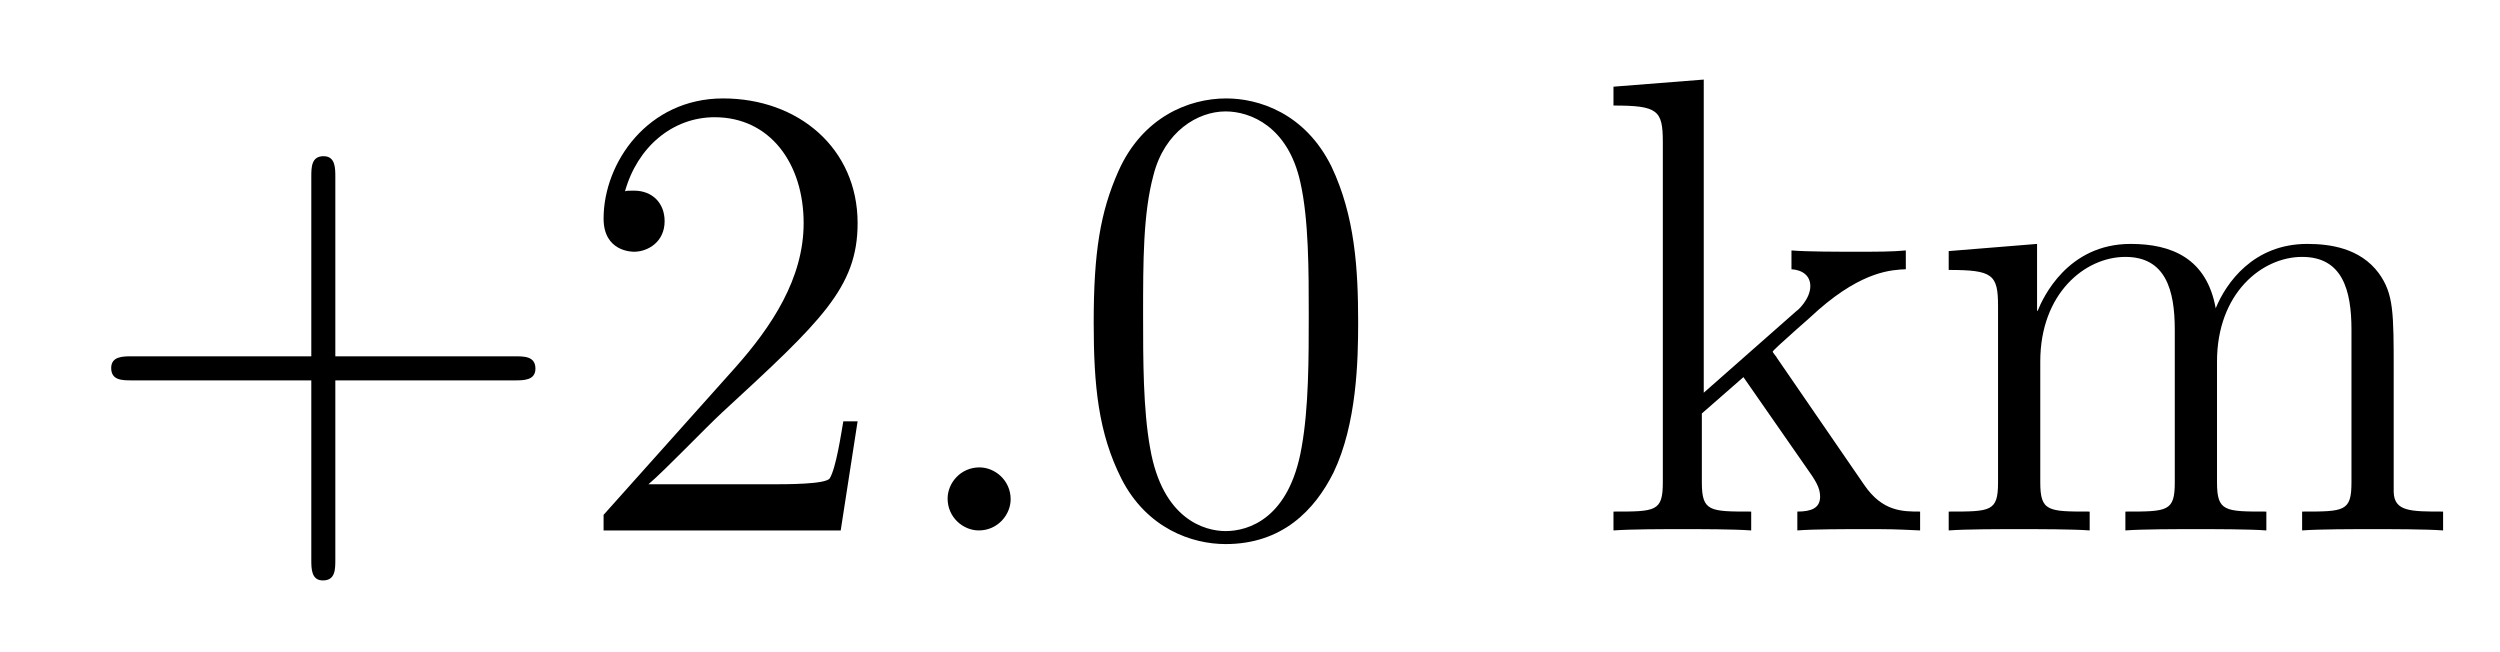
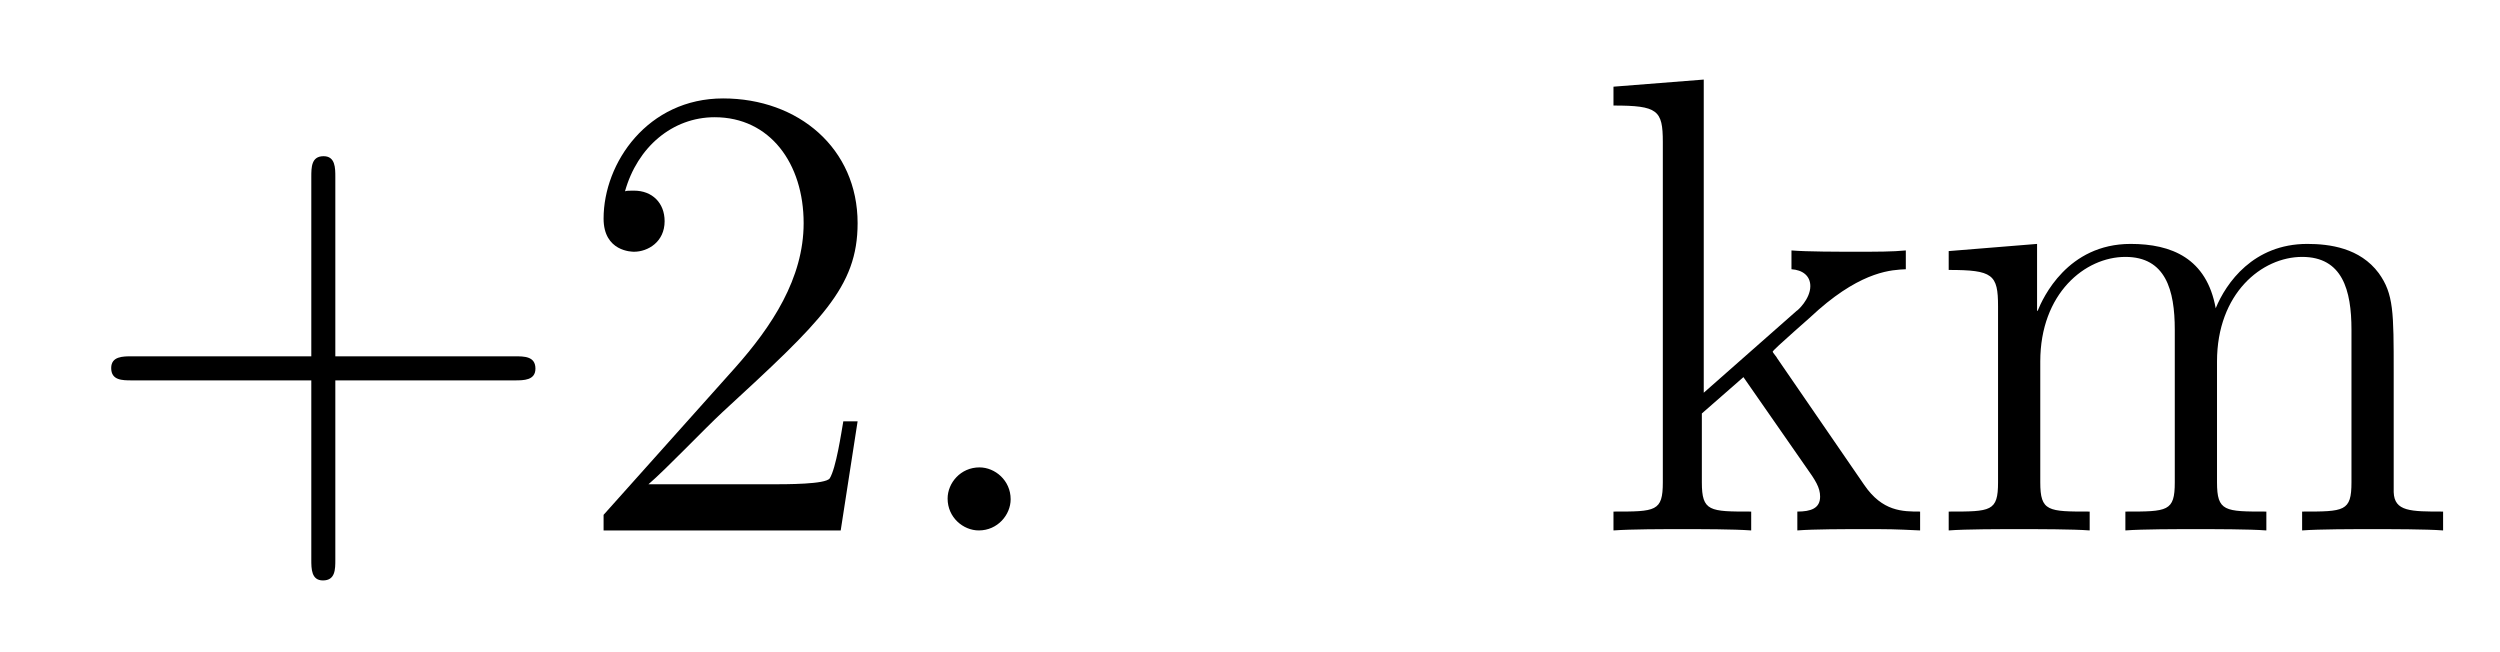
<svg xmlns="http://www.w3.org/2000/svg" version="1.1" width="46pt" height="12pt" viewBox="0 -12 46 12">
  <g id="page1">
    <g transform="matrix(1 0 0 -1 -127 652)">
      <path d="M133.17 657.001H136.469C136.636 657.001 136.852 657.001 136.852 657.217C136.852 657.444 136.648 657.444 136.469 657.444H133.17V660.743C133.17 660.91 133.17 661.126 132.954 661.126C132.728 661.126 132.728 660.922 132.728 660.743V657.444H129.428C129.261 657.444 129.046 657.444 129.046 657.228C129.046 657.001 129.249 657.001 129.428 657.001H132.728V653.702C132.728 653.535 132.728 653.32 132.942 653.32C133.17 653.32 133.17 653.523 133.17 653.702V657.001ZM142.78 656.248H142.517C142.481 656.045 142.385 655.387 142.266 655.196C142.182 655.089 141.501 655.089 141.142 655.089H138.931C139.253 655.364 139.982 656.129 140.293 656.416C142.11 658.089 142.78 658.711 142.78 659.894C142.78 661.269 141.692 662.189 140.305 662.189C138.919 662.189 138.106 661.006 138.106 659.978C138.106 659.368 138.632 659.368 138.667 659.368C138.919 659.368 139.229 659.547 139.229 659.93C139.229 660.265 139.002 660.492 138.667 660.492C138.56 660.492 138.536 660.492 138.5 660.48C138.727 661.293 139.373 661.843 140.15 661.843C141.166 661.843 141.787 660.994 141.787 659.894C141.787 658.878 141.202 657.993 140.521 657.228L138.106 654.527V654.24H142.469L142.78 656.248Z" />
      <path d="M145.596 654.814C145.596 655.16 145.309 655.4 145.022 655.4C144.675 655.4 144.436 655.113 144.436 654.826C144.436 654.479 144.723 654.24 145.01 654.24C145.356 654.24 145.596 654.527 145.596 654.814Z" />
-       <path d="M151.99 658.065C151.99 659.058 151.93 660.026 151.5 660.934C151.01 661.927 150.149 662.189 149.563 662.189C148.87 662.189 148.021 661.843 147.579 660.851C147.244 660.097 147.124 659.356 147.124 658.065C147.124 656.906 147.208 656.033 147.638 655.184C148.105 654.276 148.93 653.989 149.551 653.989C150.591 653.989 151.189 654.611 151.536 655.304C151.966 656.2 151.99 657.372 151.99 658.065ZM149.551 654.228C149.169 654.228 148.392 654.443 148.164 655.746C148.033 656.463 148.033 657.372 148.033 658.209C148.033 659.189 148.033 660.073 148.224 660.779C148.428 661.58 149.037 661.95 149.551 661.95C150.005 661.95 150.699 661.675 150.926 660.648C151.081 659.966 151.081 659.022 151.081 658.209C151.081 657.408 151.081 656.499 150.95 655.77C150.723 654.455 149.97 654.228 149.551 654.228Z" />
      <path d="M159.7 657.408C159.7 657.42 159.617 657.515 159.617 657.528C159.617 657.563 160.37 658.209 160.465 658.304C161.29 659.022 161.816 659.033 162.067 659.046V659.392C161.828 659.368 161.517 659.368 161.159 659.368C160.848 659.368 160.238 659.368 159.963 659.392V659.046C160.167 659.033 160.31 658.926 160.31 658.735C160.31 658.496 160.071 658.281 160.059 658.281L158.349 656.774V662.536L156.688 662.405V662.058C157.501 662.058 157.596 661.974 157.596 661.388V655.125C157.596 654.587 157.465 654.587 156.688 654.587V654.24C157.023 654.264 157.596 654.264 157.955 654.264C158.314 654.264 158.888 654.264 159.222 654.24V654.587C158.457 654.587 158.314 654.587 158.314 655.125V656.392L159.079 657.061L160.226 655.412C160.406 655.16 160.49 655.029 160.49 654.862C160.49 654.647 160.322 654.587 160.071 654.587V654.24C160.37 654.264 160.956 654.264 161.278 654.264C161.792 654.264 161.816 654.264 162.33 654.24V654.587C162.008 654.587 161.637 654.587 161.302 655.077L159.7 657.408ZM171.044 657.145C171.044 658.257 171.044 658.591 170.769 658.974C170.423 659.44 169.861 659.512 169.454 659.512C168.462 659.512 167.96 658.794 167.769 658.328C167.602 659.249 166.956 659.512 166.203 659.512C165.043 659.512 164.589 658.52 164.493 658.281H164.482V659.512L162.856 659.38V659.033C163.668 659.033 163.764 658.95 163.764 658.364V655.125C163.764 654.587 163.633 654.587 162.856 654.587V654.24C163.167 654.264 163.812 654.264 164.147 654.264C164.493 654.264 165.139 654.264 165.45 654.24V654.587C164.685 654.587 164.541 654.587 164.541 655.125V657.348C164.541 658.603 165.366 659.273 166.107 659.273S167.016 658.663 167.016 657.934V655.125C167.016 654.587 166.884 654.587 166.107 654.587V654.24C166.418 654.264 167.064 654.264 167.398 654.264C167.745 654.264 168.39 654.264 168.701 654.24V654.587C167.936 654.587 167.793 654.587 167.793 655.125V657.348C167.793 658.603 168.618 659.273 169.359 659.273C170.1 659.273 170.267 658.663 170.267 657.934V655.125C170.267 654.587 170.136 654.587 169.359 654.587V654.24C169.669 654.264 170.315 654.264 170.65 654.264C170.996 654.264 171.642 654.264 171.953 654.24V654.587C171.355 654.587 171.056 654.587 171.044 654.945V657.145Z" />
    </g>
  </g>
</svg>